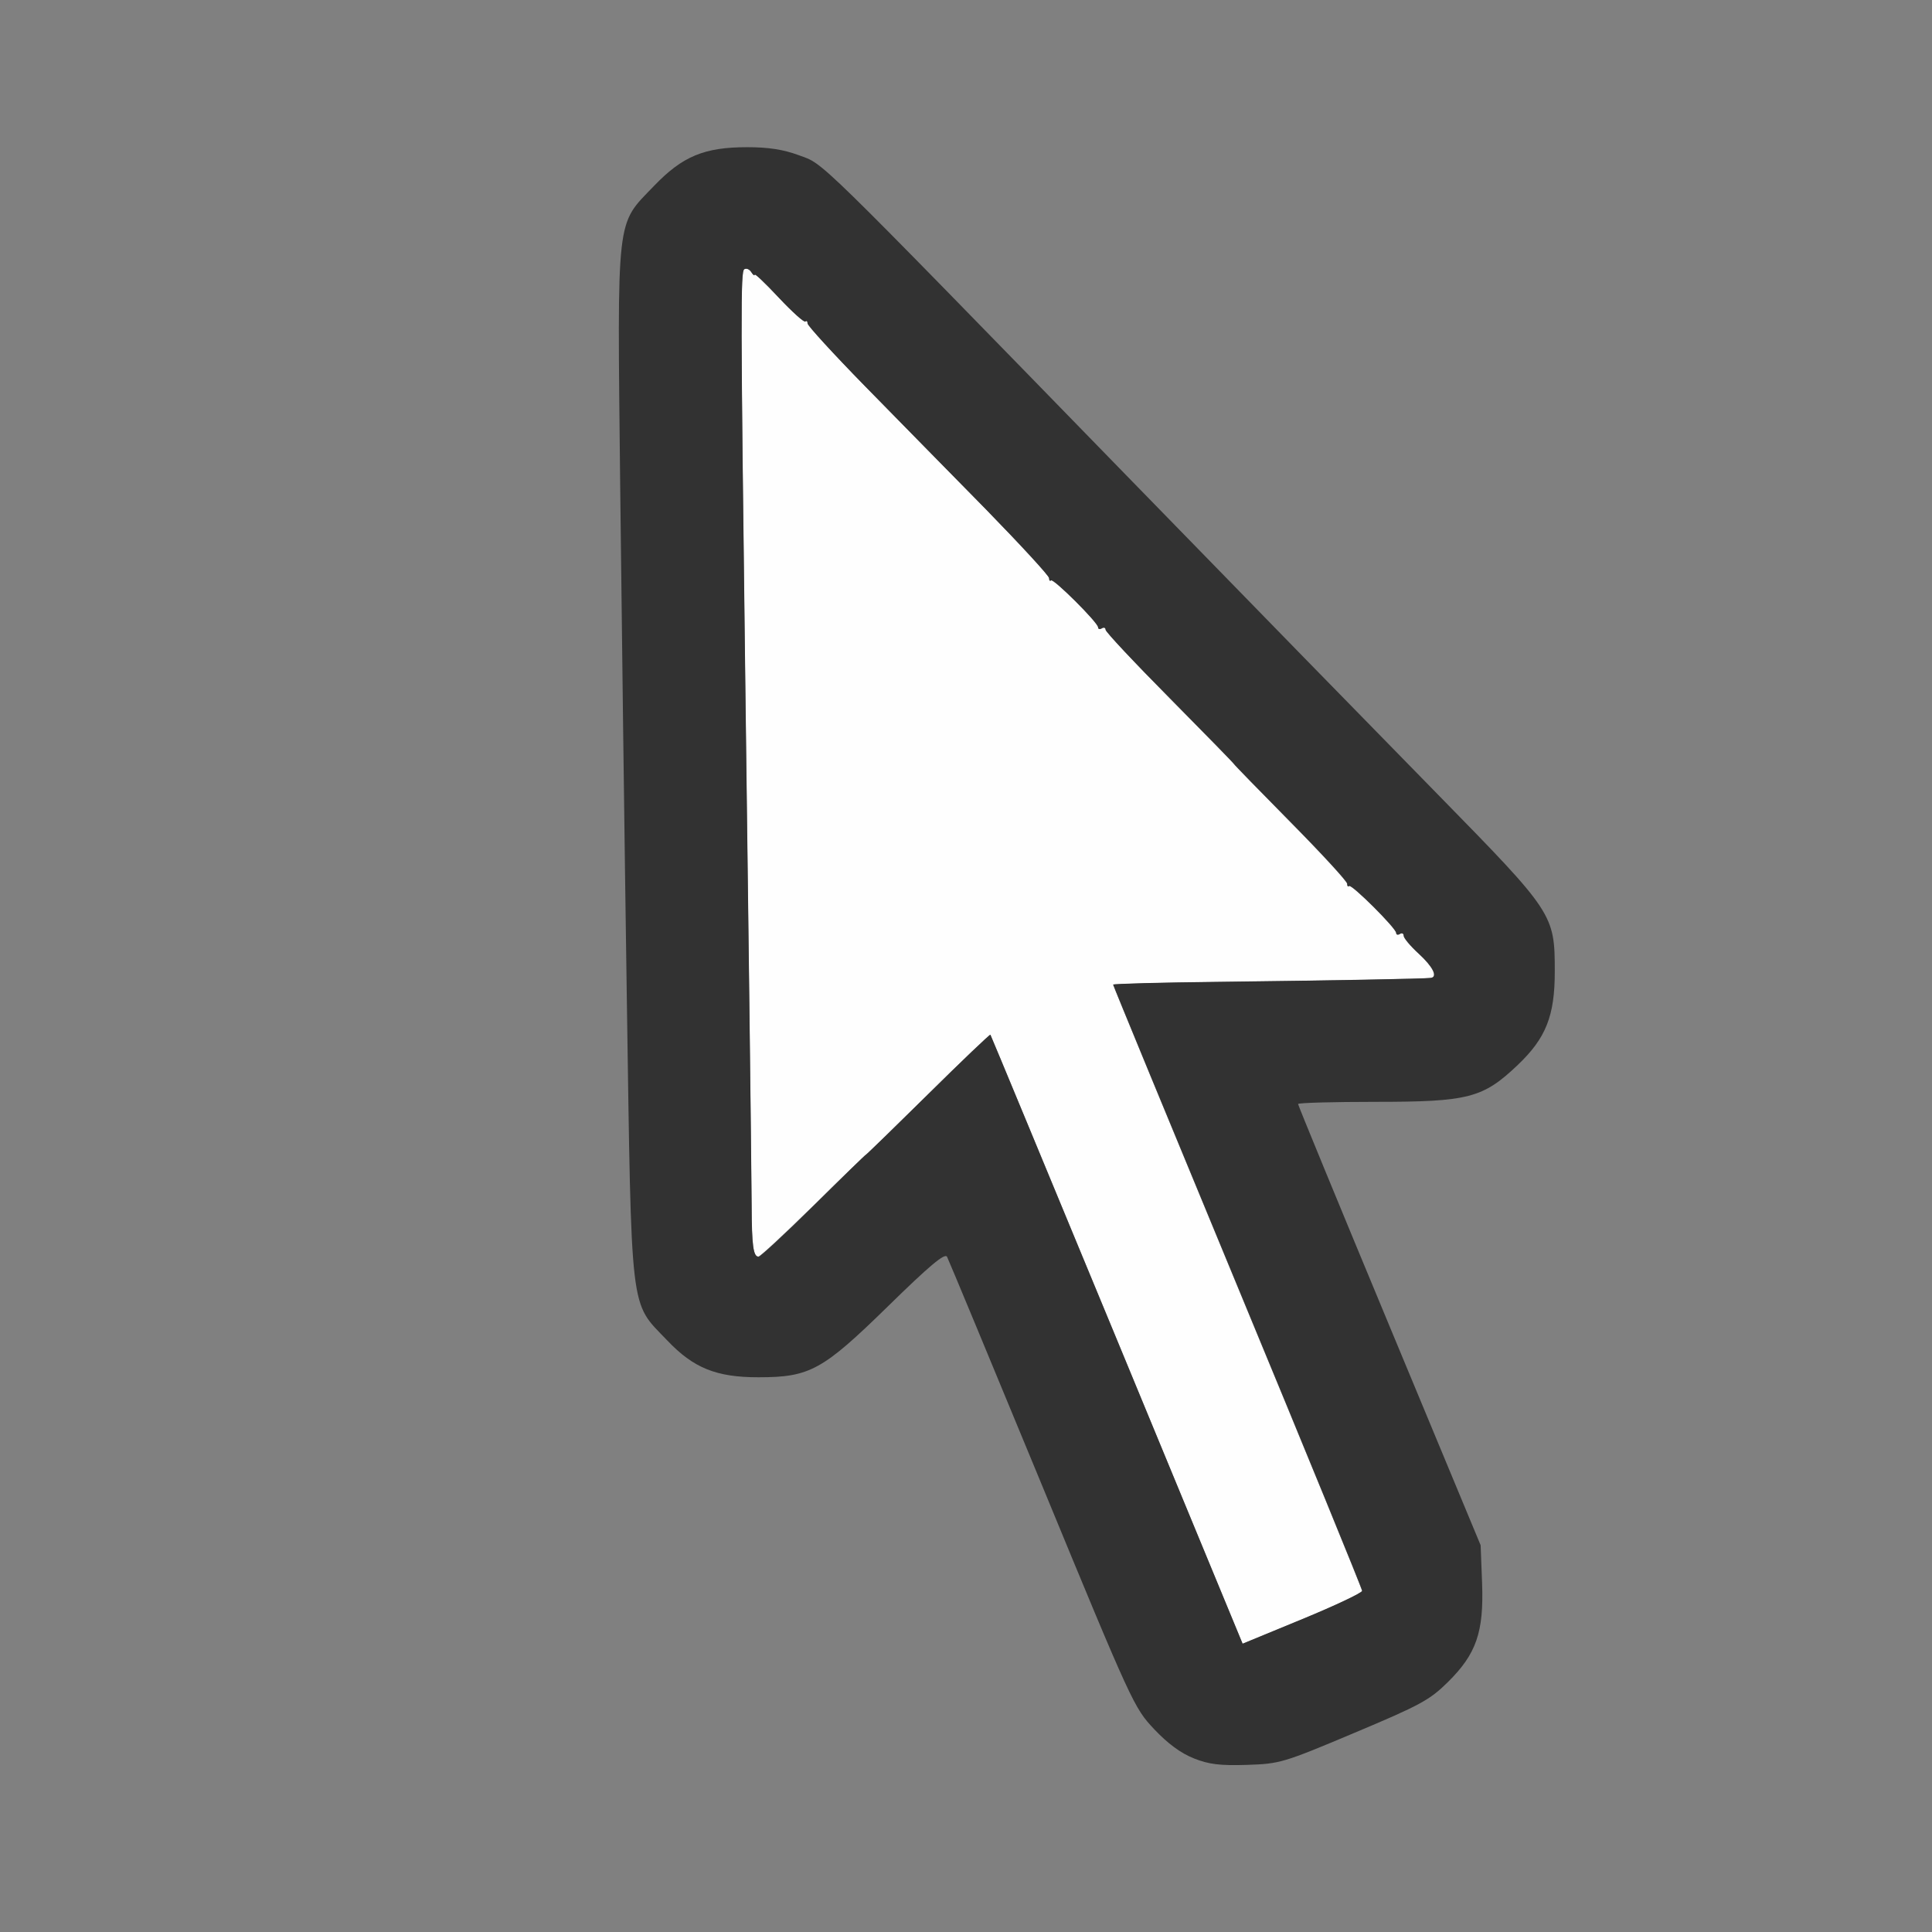
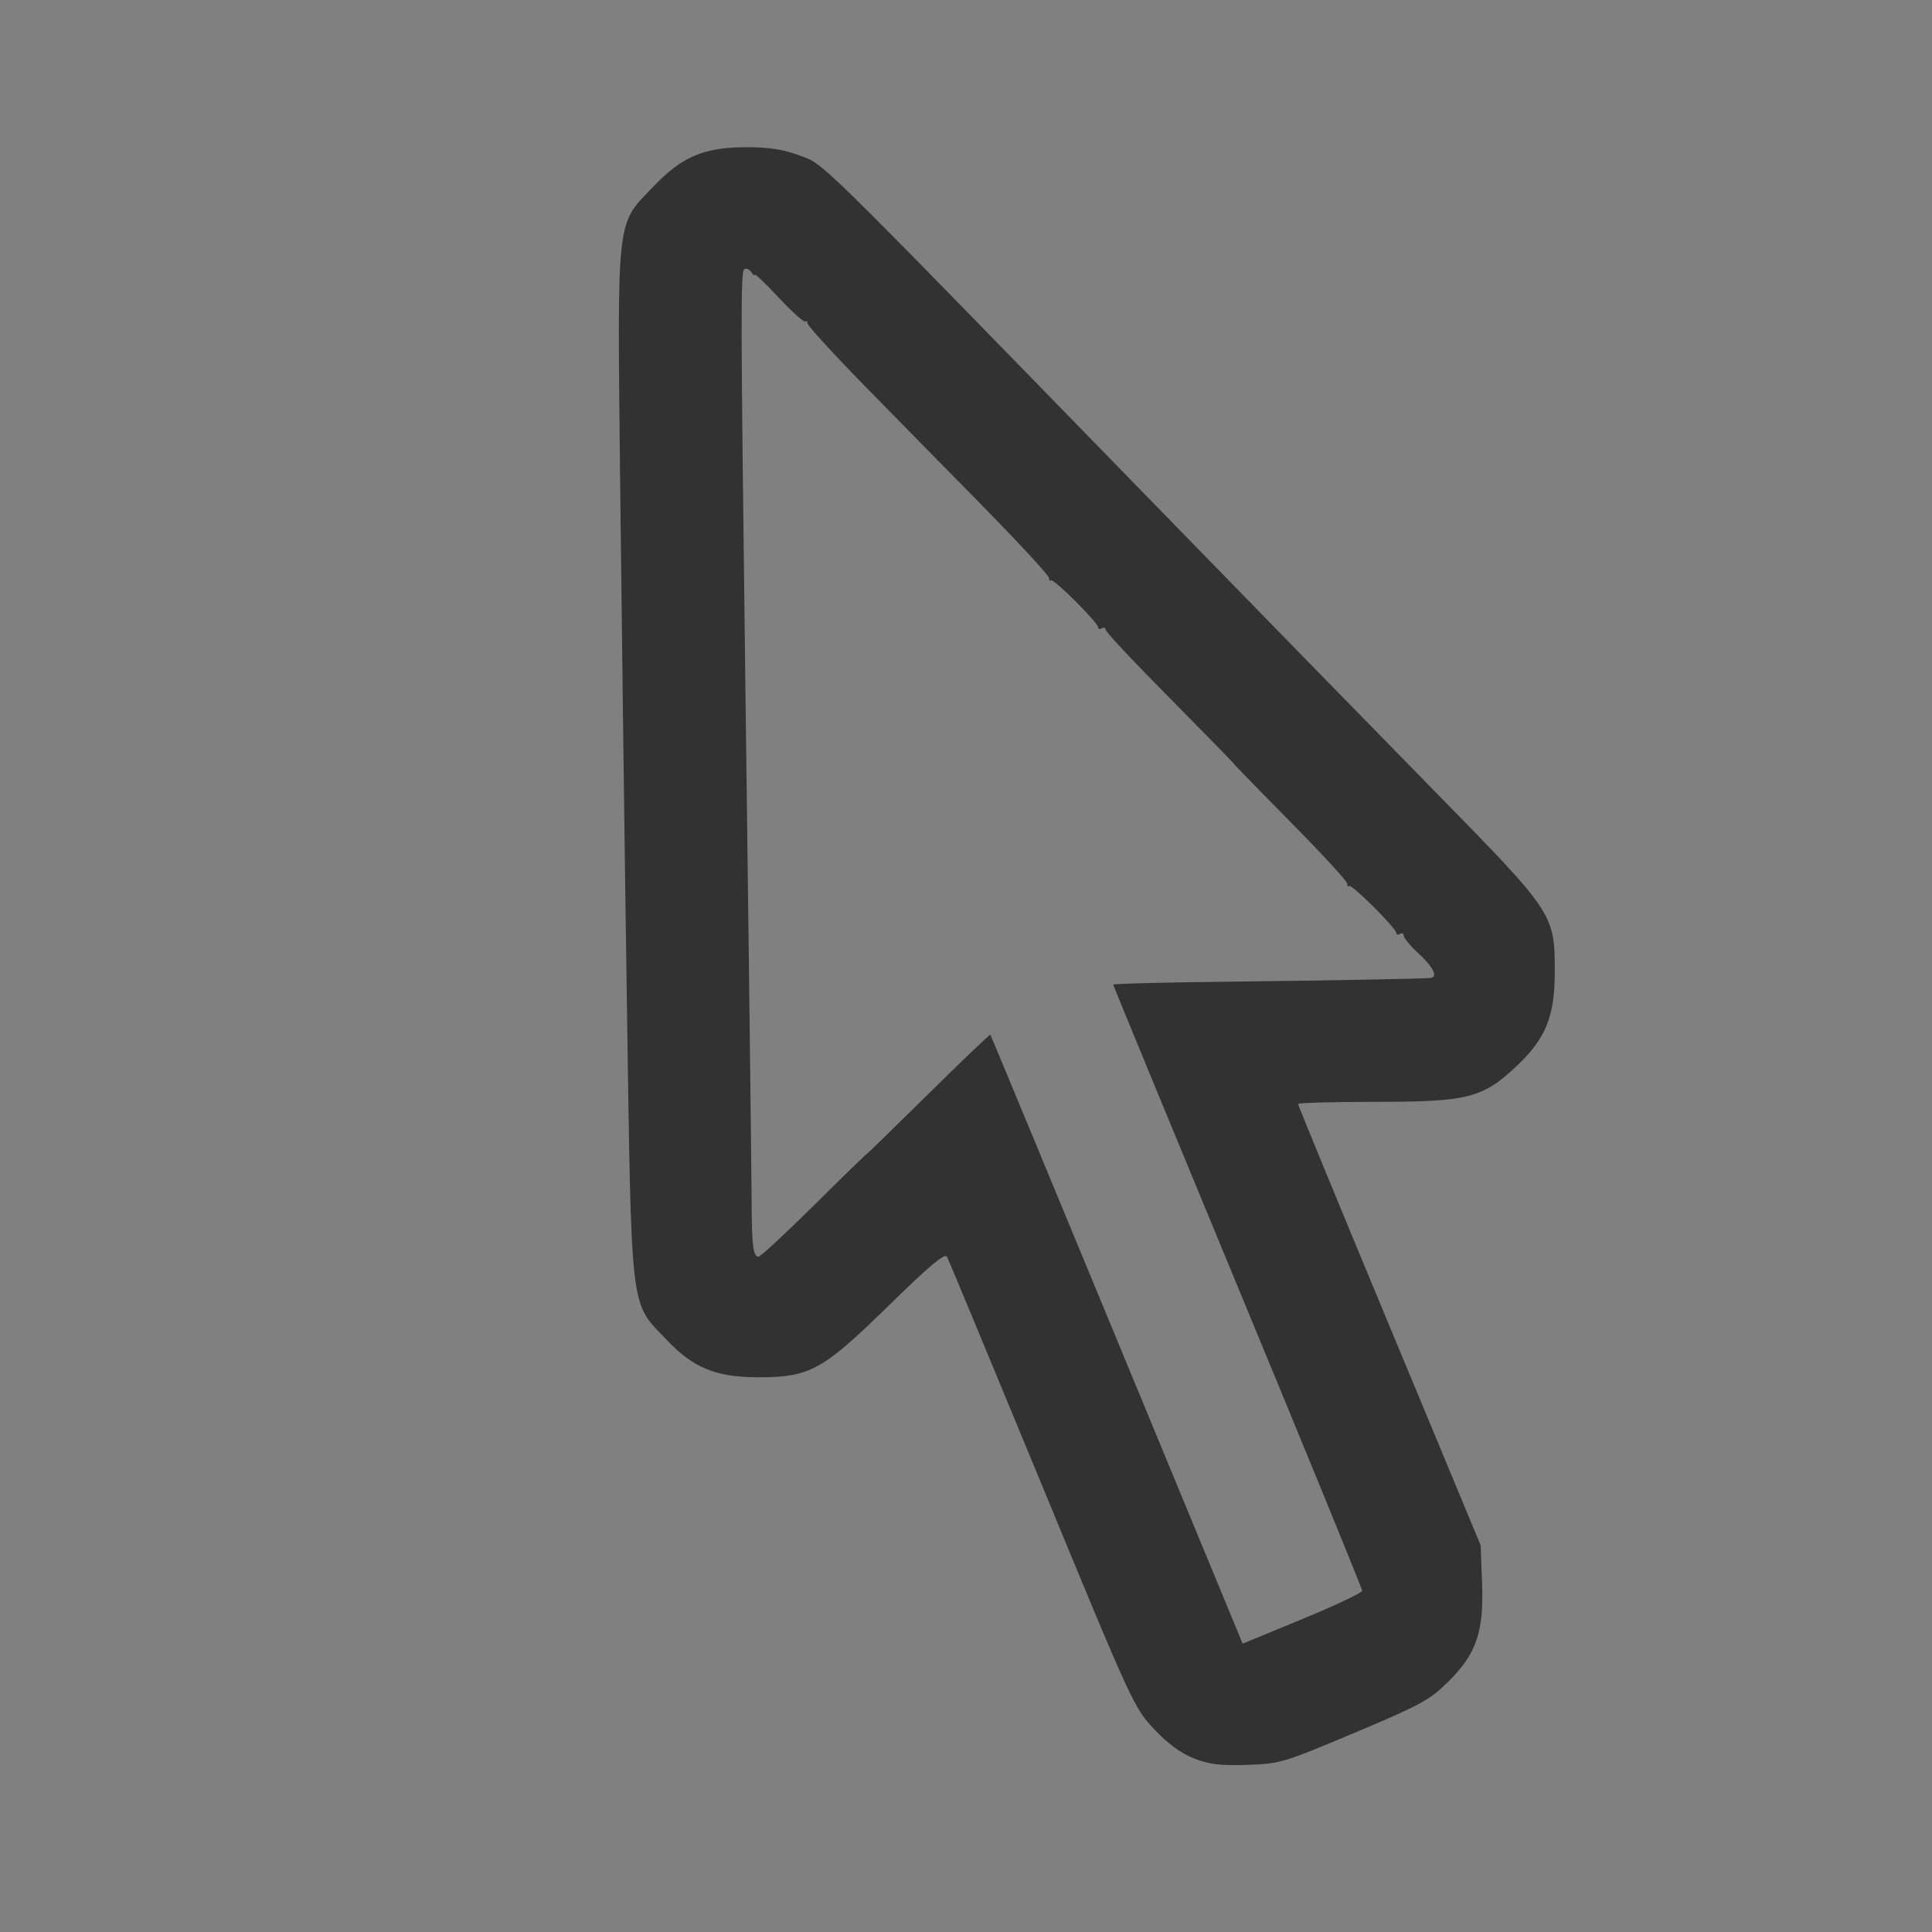
<svg xmlns="http://www.w3.org/2000/svg" xmlns:ns1="http://sodipodi.sourceforge.net/DTD/sodipodi-0.dtd" xmlns:ns2="http://www.inkscape.org/namespaces/inkscape" version="1.1" id="svg2" width="1600" height="1600" viewBox="0 0 1600 1600" ns1:docname="restrict_select_on.svg" ns2:version="1.2.2 (732a01da63, 2022-12-09)">
  <rect x="0" y="0" width="1600" height="1600" fill="#808080" stroke="none" />
  <defs id="defs6" />
  <ns1:namedview pagecolor="#808080" bordercolor="#666666" borderopacity="1" objecttolerance="10" gridtolerance="10" guidetolerance="10" ns2:pageopacity="0" ns2:pageshadow="2" ns2:window-width="1993" ns2:window-height="1009" id="namedview4" showgrid="false" ns2:zoom="0.5" ns2:cx="157" ns2:cy="128" ns2:window-x="-8" ns2:window-y="-8" ns2:window-maximized="1" ns2:current-layer="RESTRICT_SELECT_ON" ns2:showpageshadow="0" ns2:pagecheckerboard="true" ns2:deskcolor="#d1d1d1" />
  <g id="RESTRICT_SELECT_ON" transform="matrix(100,0,0,100,0,4.9999997e-5)" style="stroke-width:0.011">
    <path style="fill:none;stroke-width:0" d="M 0,8 V 0 h 8 8 v 8 8 H 8 0 Z m 11.217,6.351 c 0.547,-0.23 0.624,-0.272 0.774,-0.42 0.237,-0.234 0.299,-0.414 0.284,-0.822 l -0.012,-0.312 -0.756,-1.818 C 11.09,9.979 10.75,9.153 10.75,9.143 10.75,9.133 11.038,9.125 11.389,9.125 12.163,9.125 12.281,9.094 12.569,8.819 12.802,8.597 12.875,8.413 12.875,8.047 12.875,7.571 12.866,7.558 11.911,6.583 11.453,6.116 10.291,4.925 9.328,3.937 6.706,1.244 6.827,1.363 6.616,1.285 6.488,1.238 6.363,1.219 6.188,1.219 c -0.356,0 -0.536,0.075 -0.772,0.321 -0.317,0.33 -0.304,0.211 -0.279,2.475 0.011,1.066 0.036,2.979 0.055,4.251 0.039,2.661 0.021,2.508 0.334,2.835 0.219,0.229 0.408,0.306 0.756,0.306 0.426,0 0.531,-0.058 1.074,-0.589 0.344,-0.337 0.47,-0.443 0.488,-0.409 0.013,0.025 0.366,0.875 0.785,1.889 0.748,1.813 0.764,1.847 0.93,2.023 0.231,0.245 0.396,0.308 0.77,0.296 0.273,-0.009 0.299,-0.017 0.889,-0.265 z" id="path823" ns2:connector-curvature="0" />
-     <path style="fill:#fefefe;stroke-width:0" d="M 9.25,11.095 C 8.677,9.711 8.206,8.574 8.202,8.569 8.198,8.564 7.966,8.785 7.687,9.061 7.408,9.337 7.176,9.562 7.172,9.562 c -0.004,0 -0.2,0.19 -0.436,0.422 -0.236,0.232 -0.441,0.422 -0.455,0.422 -0.043,0 -0.056,-0.091 -0.057,-0.422 -7.471e-4,-0.172 -0.009,-0.931 -0.019,-1.688 -0.009,-0.756 -0.025,-2.001 -0.035,-2.766 -0.037,-2.942 -0.038,-3.282 -0.007,-3.302 0.017,-0.01 0.043,3.731e-4 0.058,0.024 0.015,0.024 0.027,0.033 0.028,0.021 2.5e-4,-0.012 0.091,0.074 0.202,0.192 0.111,0.118 0.209,0.206 0.219,0.197 0.01,-0.01 0.018,-0.003 0.018,0.016 0,0.018 0.214,0.252 0.477,0.52 0.262,0.267 0.712,0.727 1,1.02 C 8.452,4.513 8.688,4.769 8.688,4.788 c 0,0.019 0.007,0.028 0.016,0.019 0.019,-0.019 0.39,0.35 0.39,0.389 0,0.015 0.014,0.018 0.031,0.008 0.017,-0.011 0.031,-0.005 0.031,0.012 0,0.017 0.239,0.272 0.531,0.567 0.292,0.295 0.531,0.54 0.531,0.544 0,0.004 0.211,0.221 0.469,0.482 0.258,0.261 0.469,0.491 0.469,0.51 0,0.02 0.007,0.028 0.016,0.019 0.019,-0.019 0.39,0.35 0.39,0.389 0,0.015 0.014,0.018 0.031,0.008 0.017,-0.011 0.031,-0.004 0.031,0.015 0,0.019 0.056,0.086 0.125,0.149 0.116,0.106 0.158,0.19 0.102,0.2 -0.041,0.007 -0.84,0.022 -1.75,0.033 -0.486,0.006 -0.883,0.016 -0.883,0.023 -1.8e-6,0.007 0.464,1.133 1.031,2.502 0.567,1.369 1.031,2.502 1.031,2.519 0,0.017 -0.223,0.122 -0.495,0.234 l -0.495,0.204 z" id="path821" ns2:connector-curvature="0" />
    <path style="fill:#323232;stroke-width:0" d="m 9.887,14.562 c -0.107,-0.042 -0.216,-0.122 -0.329,-0.242 -0.166,-0.176 -0.182,-0.209 -0.93,-2.023 -0.419,-1.014 -0.772,-1.864 -0.785,-1.889 -0.018,-0.033 -0.144,0.072 -0.488,0.409 -0.543,0.531 -0.648,0.589 -1.074,0.589 -0.349,0 -0.538,-0.076 -0.756,-0.306 C 5.213,10.774 5.231,10.926 5.191,8.266 5.172,6.994 5.148,5.081 5.136,4.015 5.112,1.751 5.099,1.87 5.416,1.54 5.652,1.294 5.832,1.219 6.188,1.219 c 0.176,0 0.3,0.019 0.429,0.067 0.211,0.078 0.09,-0.041 2.712,2.652 0.962,0.988 2.125,2.179 2.583,2.646 0.955,0.975 0.964,0.988 0.964,1.463 0,0.366 -0.073,0.55 -0.306,0.772 C 12.281,9.094 12.163,9.125 11.389,9.125 11.038,9.125 10.75,9.133 10.75,9.143 c 0,0.01 0.34,0.836 0.756,1.836 l 0.756,1.818 0.012,0.312 c 0.015,0.408 -0.047,0.588 -0.284,0.822 -0.15,0.148 -0.227,0.19 -0.774,0.42 -0.589,0.248 -0.616,0.256 -0.889,0.265 -0.224,0.007 -0.314,-0.004 -0.441,-0.054 z M 11.281,13.174 c 0,-0.017 -0.464,-1.15 -1.031,-2.519 C 9.683,9.286 9.219,8.161 9.219,8.154 c 2.2e-6,-0.007 0.397,-0.018 0.883,-0.023 0.91,-0.011 1.709,-0.025 1.75,-0.033 0.057,-0.01 0.014,-0.093 -0.102,-0.2 -0.069,-0.063 -0.125,-0.13 -0.125,-0.149 0,-0.019 -0.014,-0.025 -0.031,-0.015 -0.017,0.011 -0.031,0.007 -0.031,-0.008 0,-0.039 -0.371,-0.408 -0.39,-0.389 -0.009,0.009 -0.016,3.313e-4 -0.016,-0.019 0,-0.02 -0.211,-0.249 -0.469,-0.51 C 10.43,6.547 10.219,6.33 10.219,6.326 10.219,6.322 9.98,6.077 9.688,5.782 9.395,5.487 9.156,5.232 9.156,5.215 c 0,-0.017 -0.014,-0.022 -0.031,-0.012 -0.017,0.011 -0.031,0.007 -0.031,-0.008 0,-0.039 -0.371,-0.408 -0.39,-0.389 -0.009,0.009 -0.016,5.969e-4 -0.016,-0.019 0,-0.019 -0.236,-0.275 -0.523,-0.569 C 7.876,3.925 7.426,3.466 7.164,3.199 6.902,2.931 6.688,2.697 6.688,2.679 6.688,2.661 6.68,2.654 6.67,2.663 6.66,2.673 6.562,2.585 6.451,2.467 6.341,2.349 6.25,2.262 6.25,2.275 c -2.5e-4,0.012 -0.013,0.003 -0.028,-0.021 -0.015,-0.024 -0.041,-0.035 -0.058,-0.024 -0.031,0.019 -0.03,0.36 0.007,3.302 0.01,0.765 0.025,2.009 0.035,2.766 0.009,0.756 0.018,1.516 0.019,1.688 0.001,0.33 0.014,0.422 0.057,0.422 0.015,0 0.22,-0.19 0.455,-0.422 C 6.972,9.752 7.168,9.562 7.172,9.562 c 0.004,0 0.236,-0.226 0.515,-0.501 0.279,-0.276 0.511,-0.497 0.515,-0.492 0.004,0.005 0.475,1.142 1.048,2.526 l 1.041,2.517 0.495,-0.204 c 0.272,-0.112 0.495,-0.218 0.495,-0.234 z" id="path819" ns2:connector-curvature="0" />
  </g>
</svg>